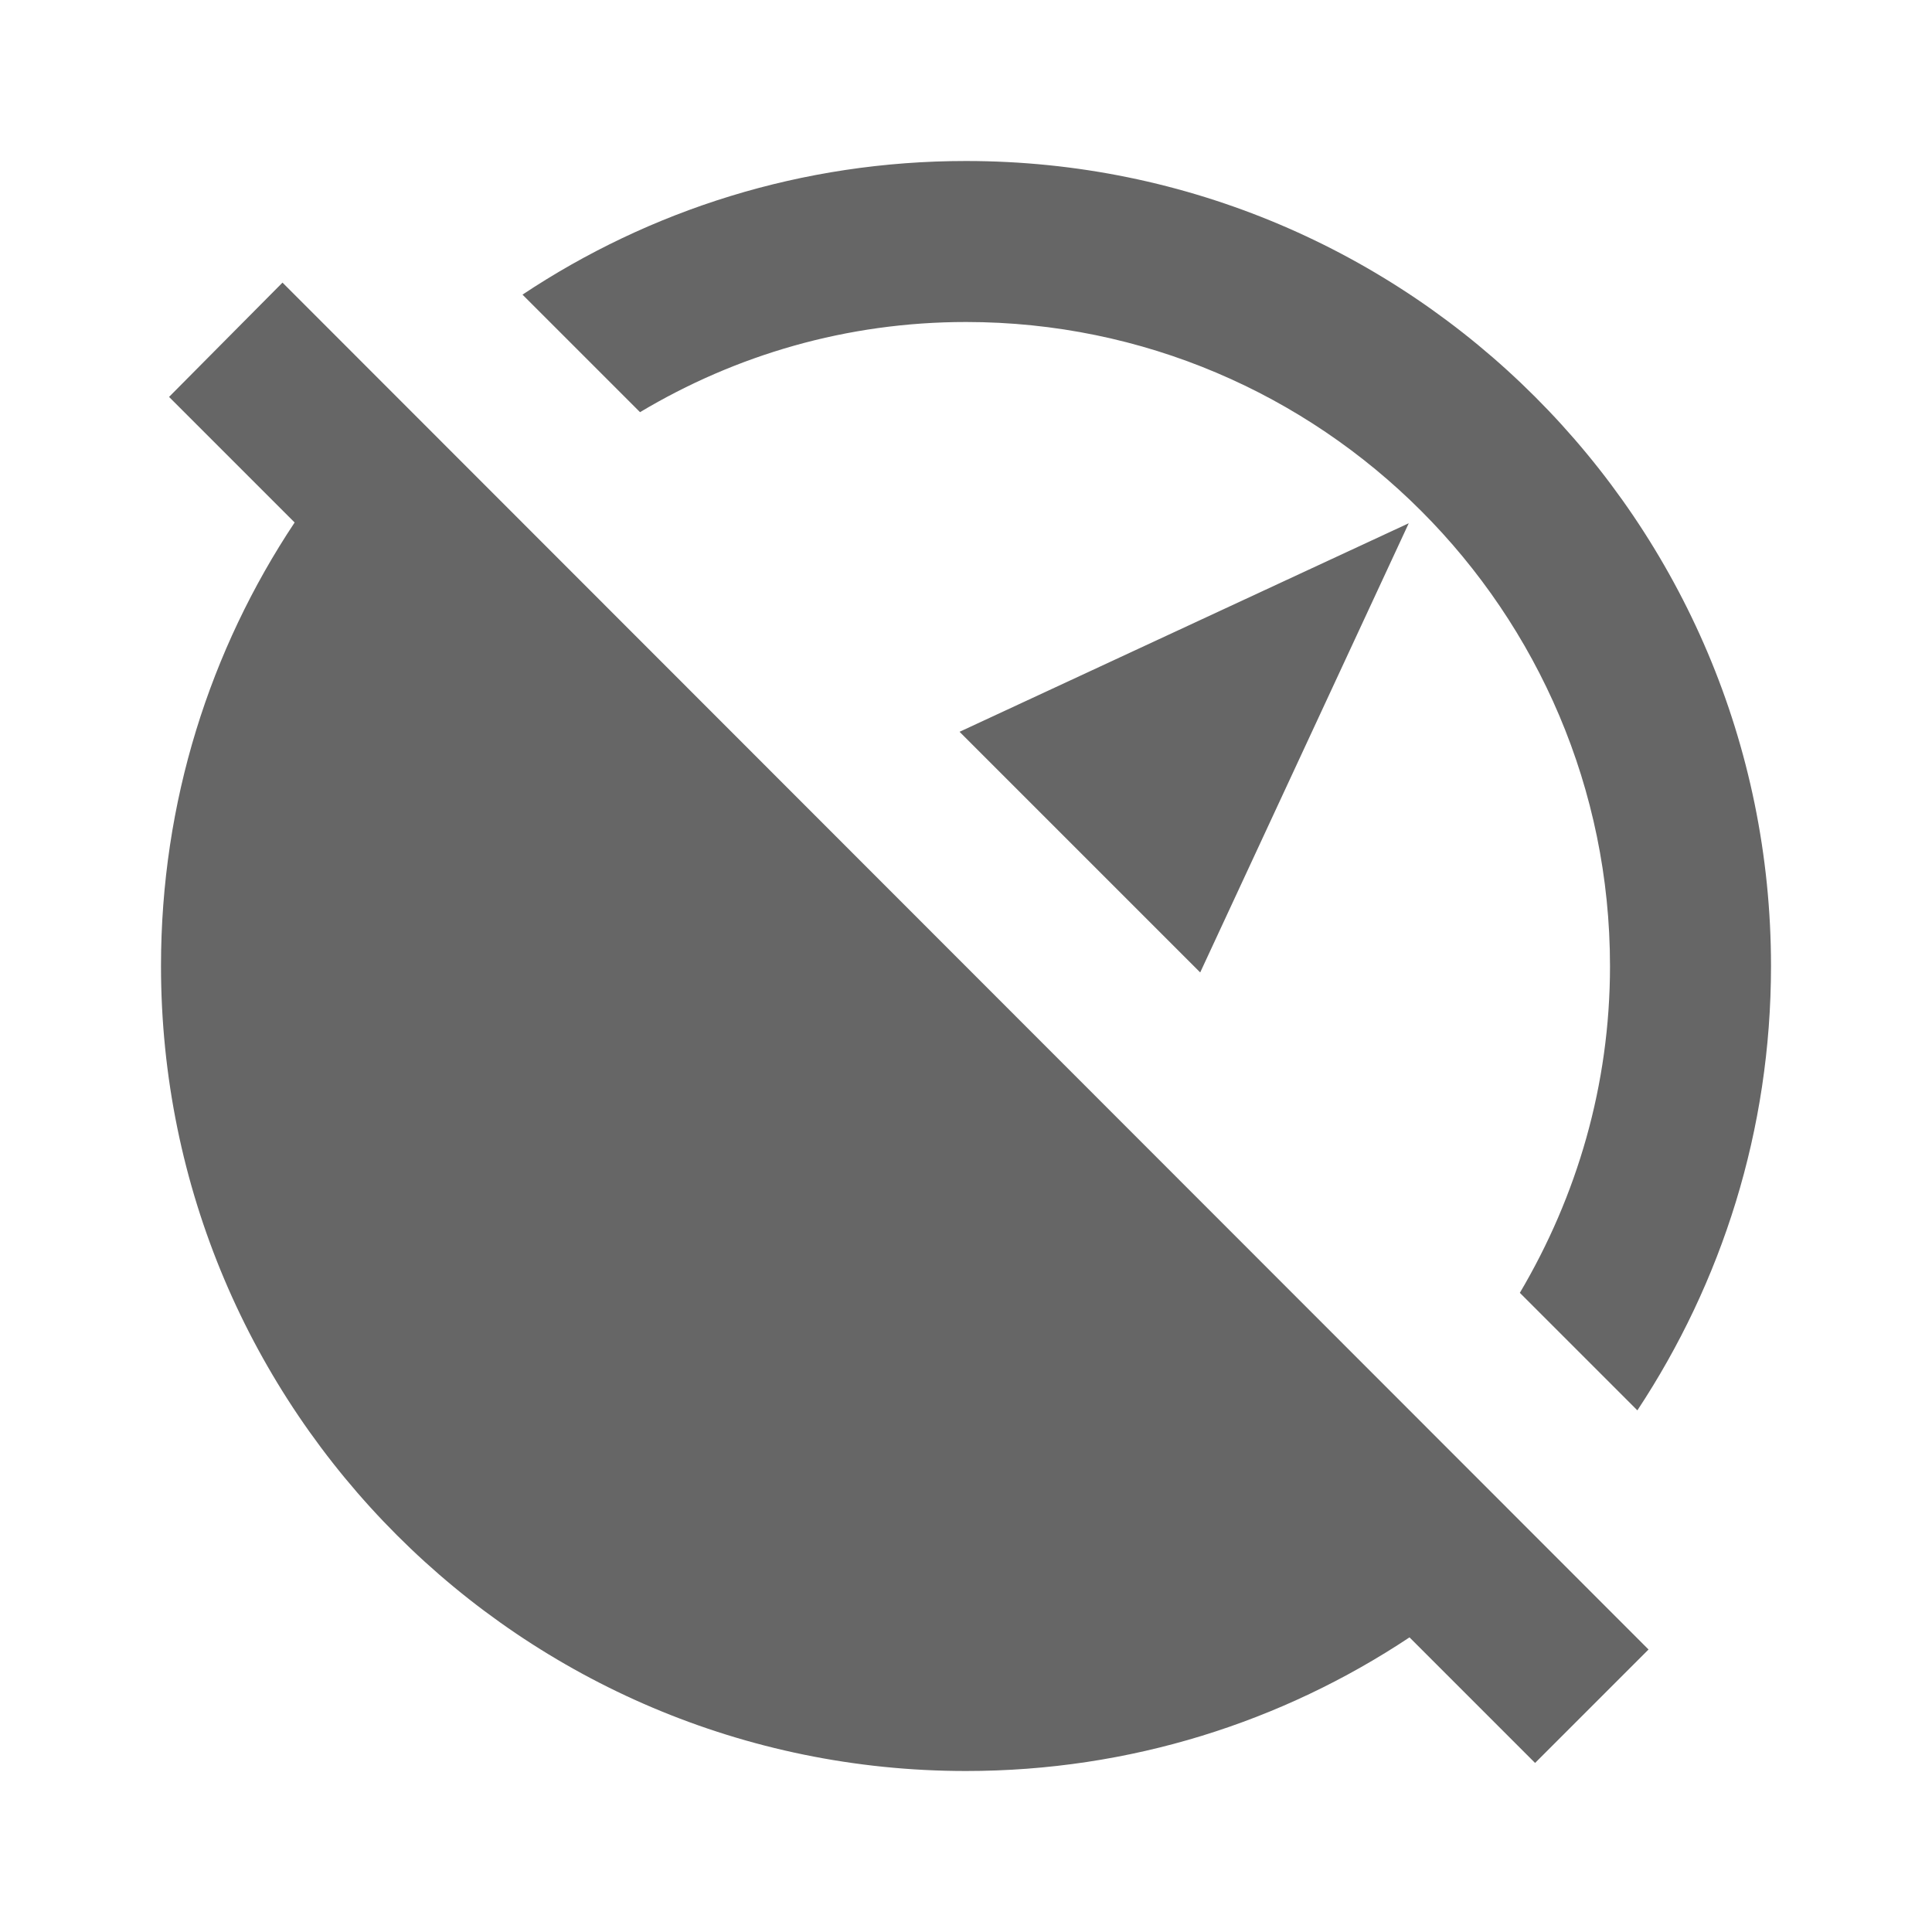
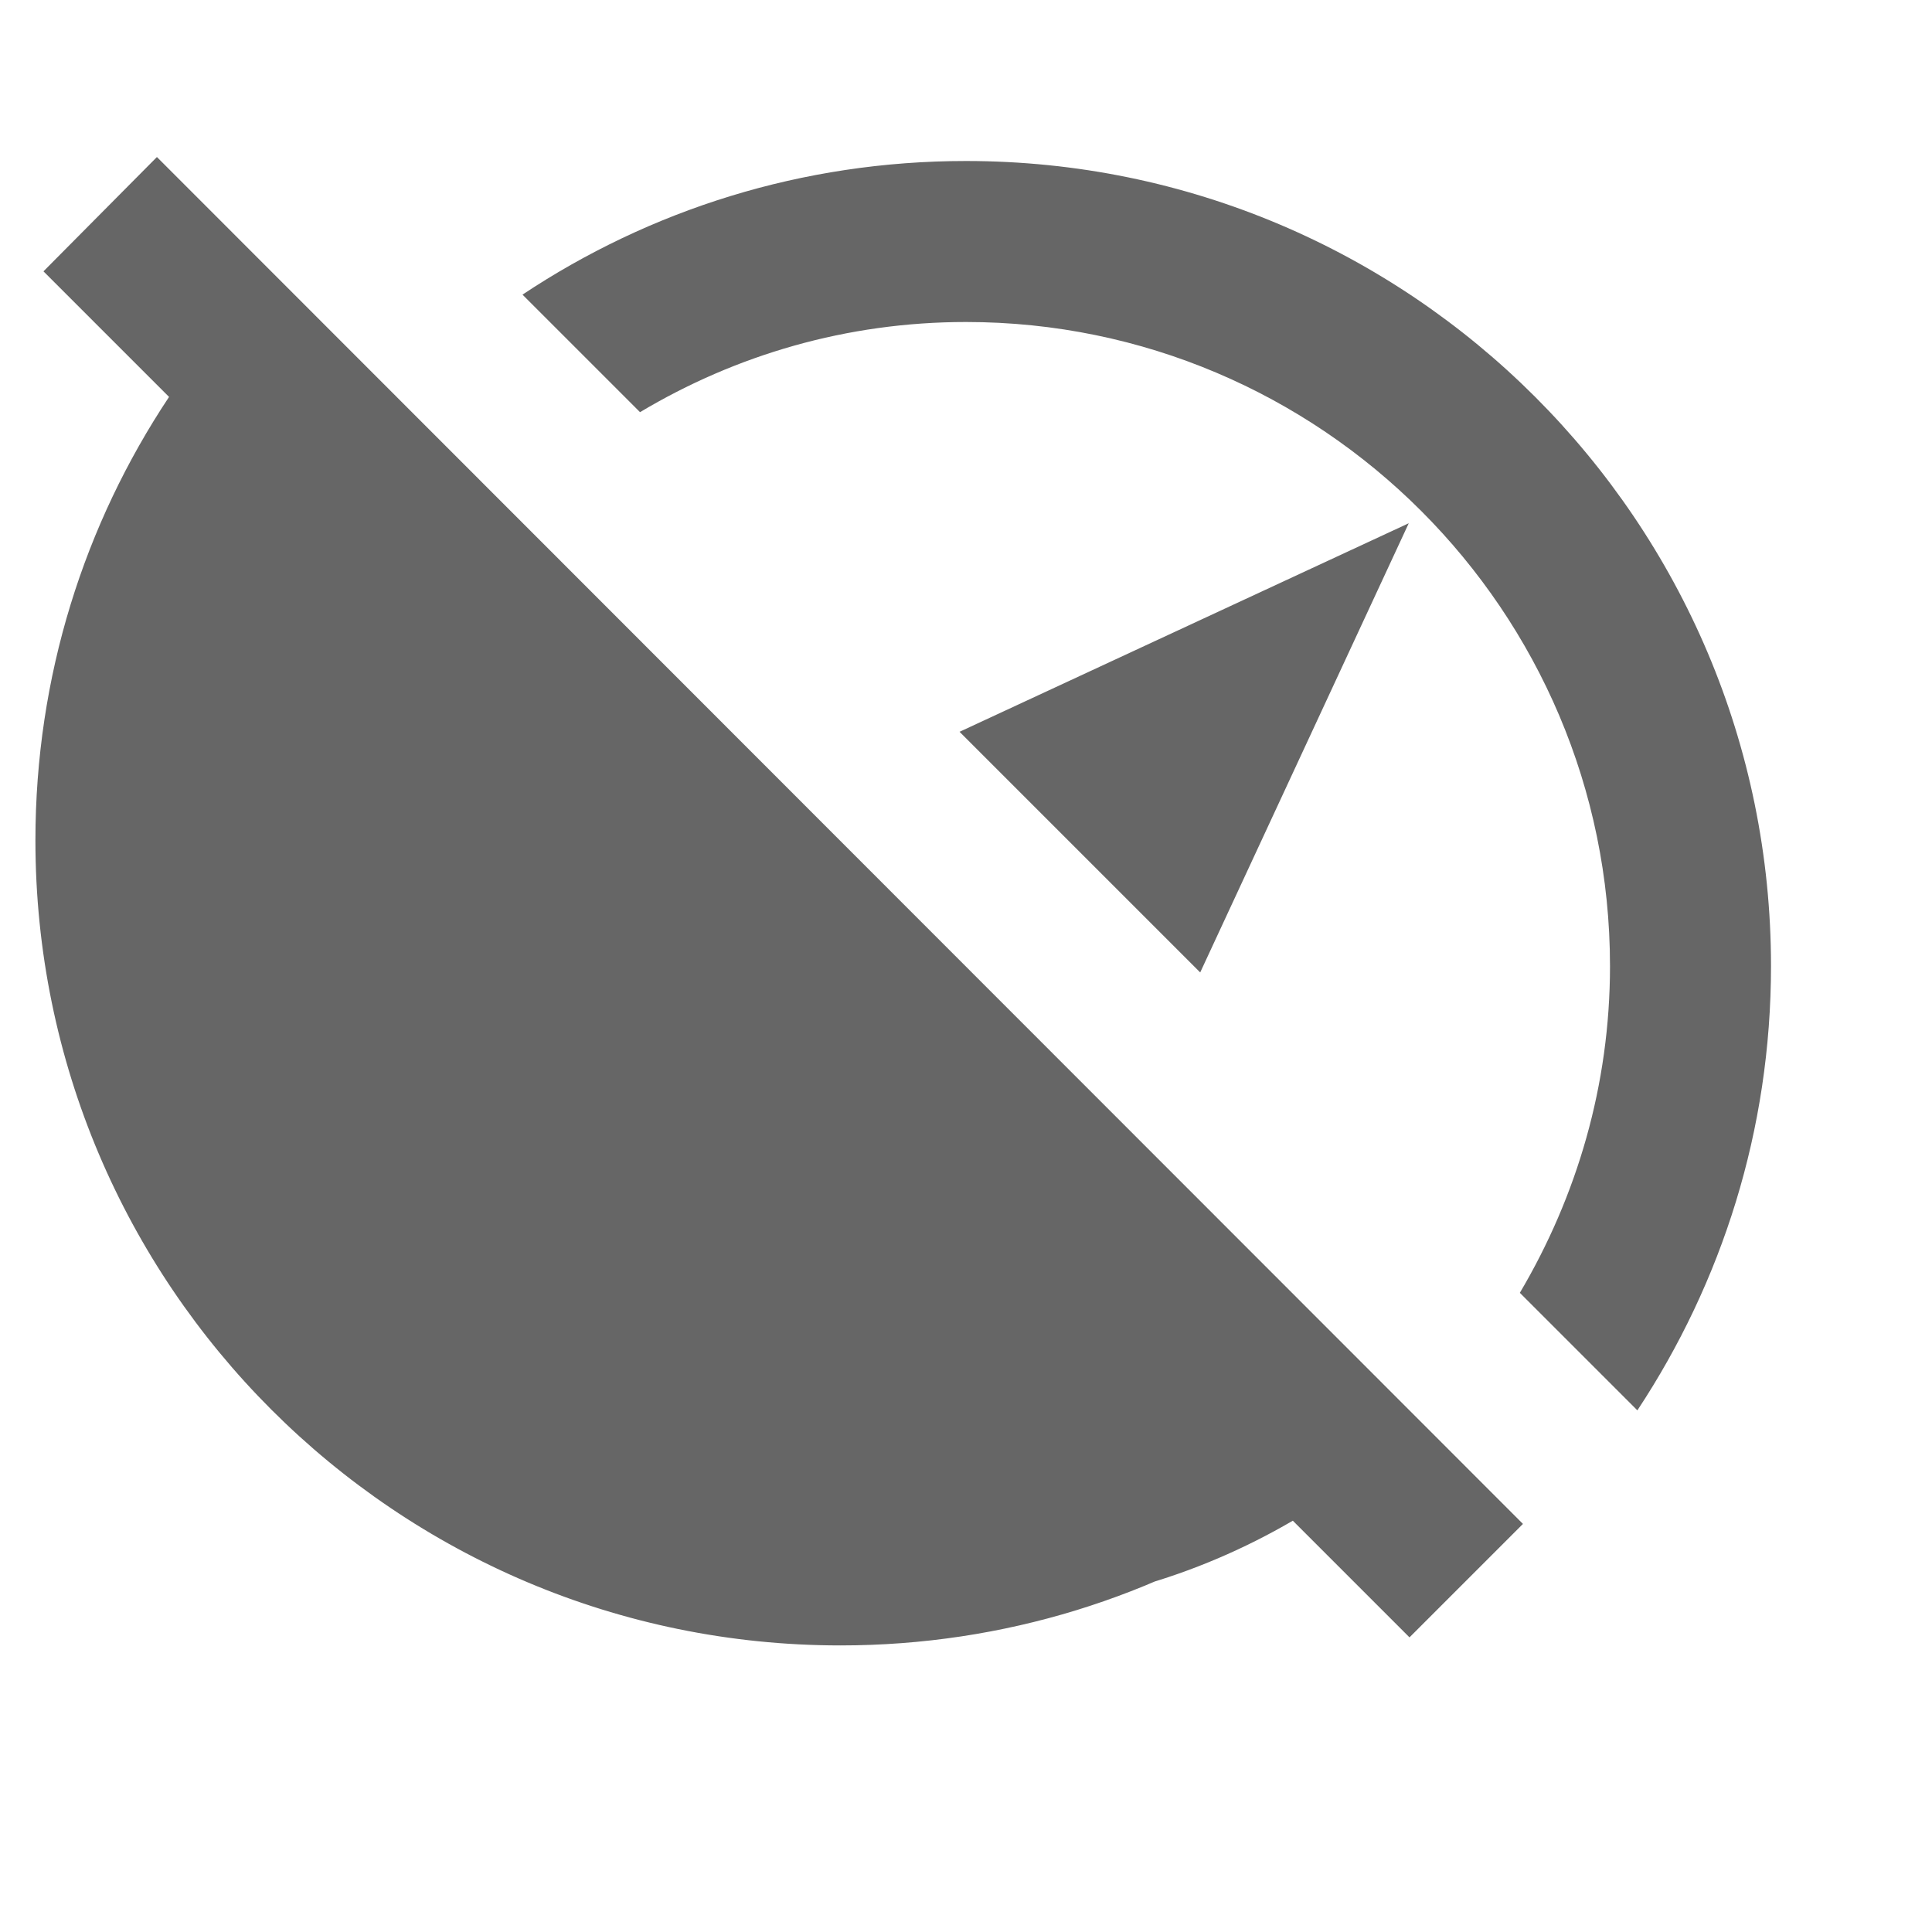
<svg xmlns="http://www.w3.org/2000/svg" version="1.1" width="18" height="18" viewBox="0 0 18 18">
  <title>explore-off-outlined</title>
-   <path opacity="0.6" fill="#000" d="M15 9c0-3.307-2.692-6-6-6-1.11 0-2.145 0.307-3.037 0.84l-1.095-1.095c1.185-0.788 2.602-1.245 4.132-1.245 4.14 0 7.5 3.36 7.5 7.5 0 1.53-0.458 2.948-1.245 4.14l-1.095-1.095c0.532-0.9 0.84-1.935 0.84-3.045zM13.125 4.875l-1.943 4.185-2.242-2.242 4.185-1.943zM1.575 3.698l1.17 1.17c-0.788 1.185-1.245 2.602-1.245 4.132 0 4.14 3.36 7.5 7.5 7.5 1.53 0 2.948-0.458 4.132-1.245l1.17 1.17 1.057-1.057-12.727-12.735-1.057 1.065zM6.825 8.94l-2.985-2.985c-0.532 0.9-0.84 1.935-0.84 3.045 0 3.307 2.692 6 6 6 1.11 0 2.145-0.307 3.045-0.832l-2.985-2.985-4.185 1.943 1.95-4.185z" />
+   <path opacity="0.6" fill="#000" d="M15 9c0-3.307-2.692-6-6-6-1.11 0-2.145 0.307-3.037 0.84l-1.095-1.095c1.185-0.788 2.602-1.245 4.132-1.245 4.14 0 7.5 3.36 7.5 7.5 0 1.53-0.458 2.948-1.245 4.14l-1.095-1.095c0.532-0.9 0.84-1.935 0.84-3.045zM13.125 4.875l-1.943 4.185-2.242-2.242 4.185-1.943zM1.575 3.698c-0.788 1.185-1.245 2.602-1.245 4.132 0 4.14 3.36 7.5 7.5 7.5 1.53 0 2.948-0.458 4.132-1.245l1.17 1.17 1.057-1.057-12.727-12.735-1.057 1.065zM6.825 8.94l-2.985-2.985c-0.532 0.9-0.84 1.935-0.84 3.045 0 3.307 2.692 6 6 6 1.11 0 2.145-0.307 3.045-0.832l-2.985-2.985-4.185 1.943 1.95-4.185z" />
</svg>